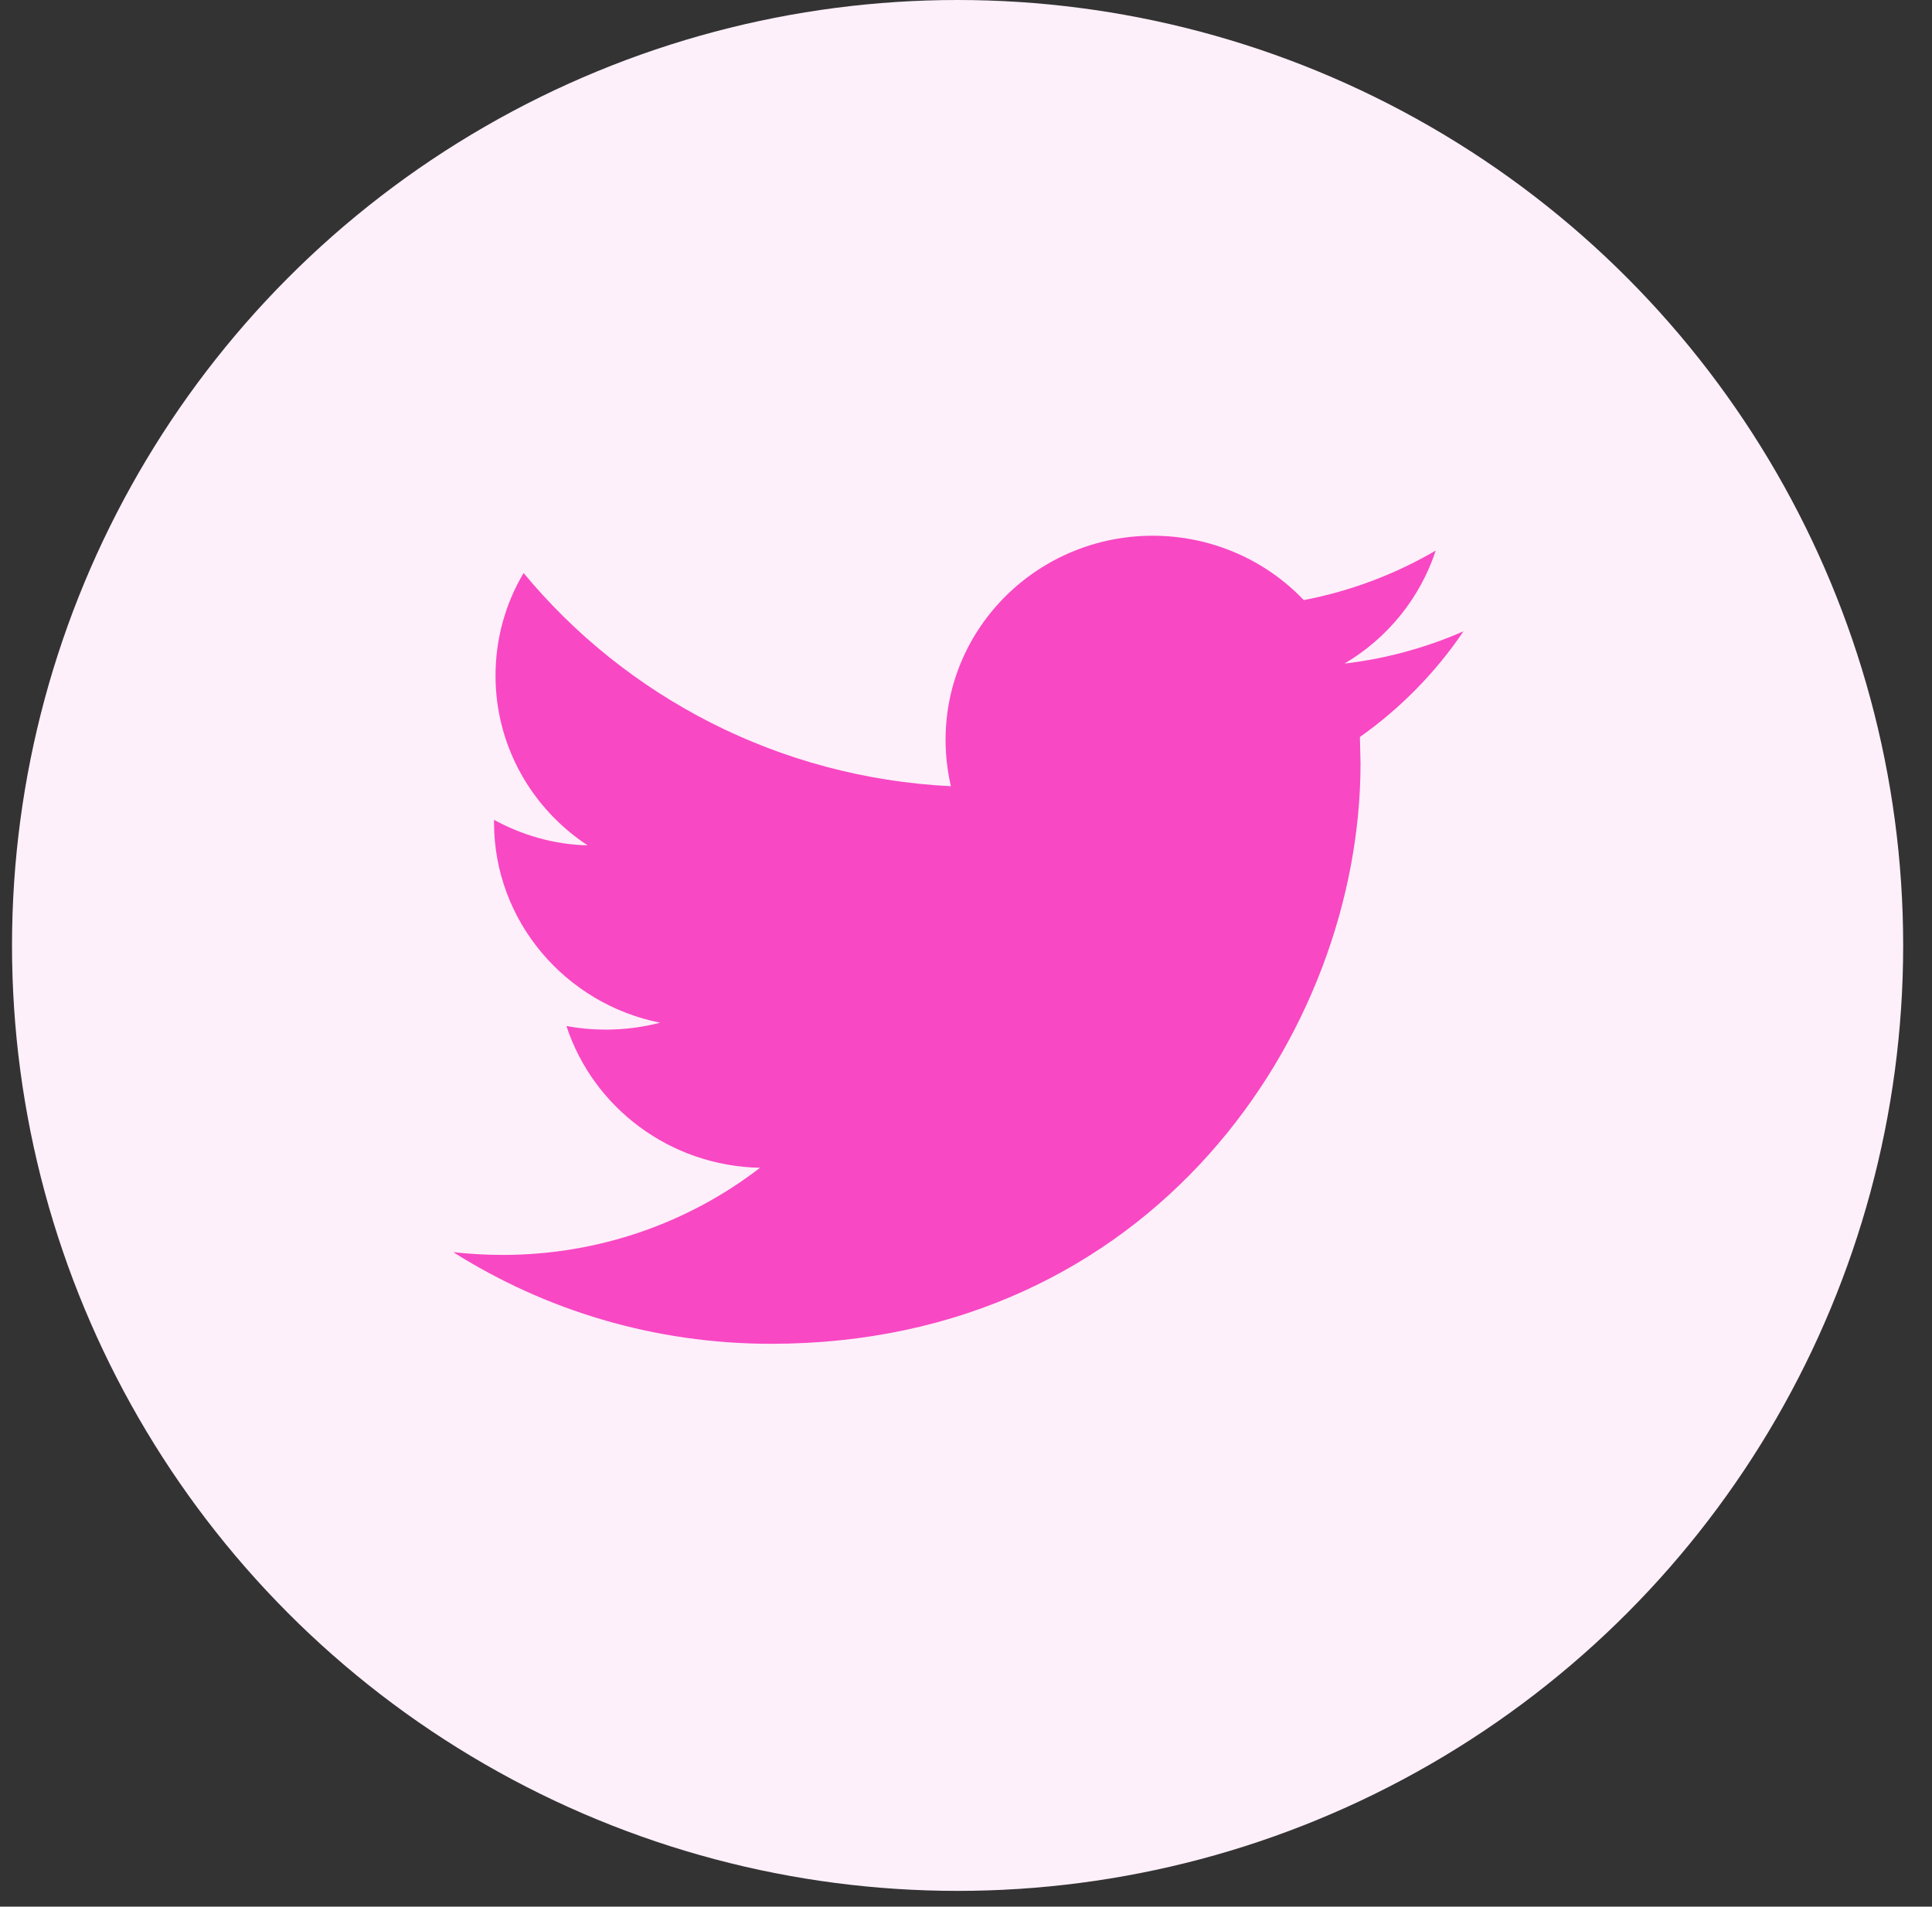
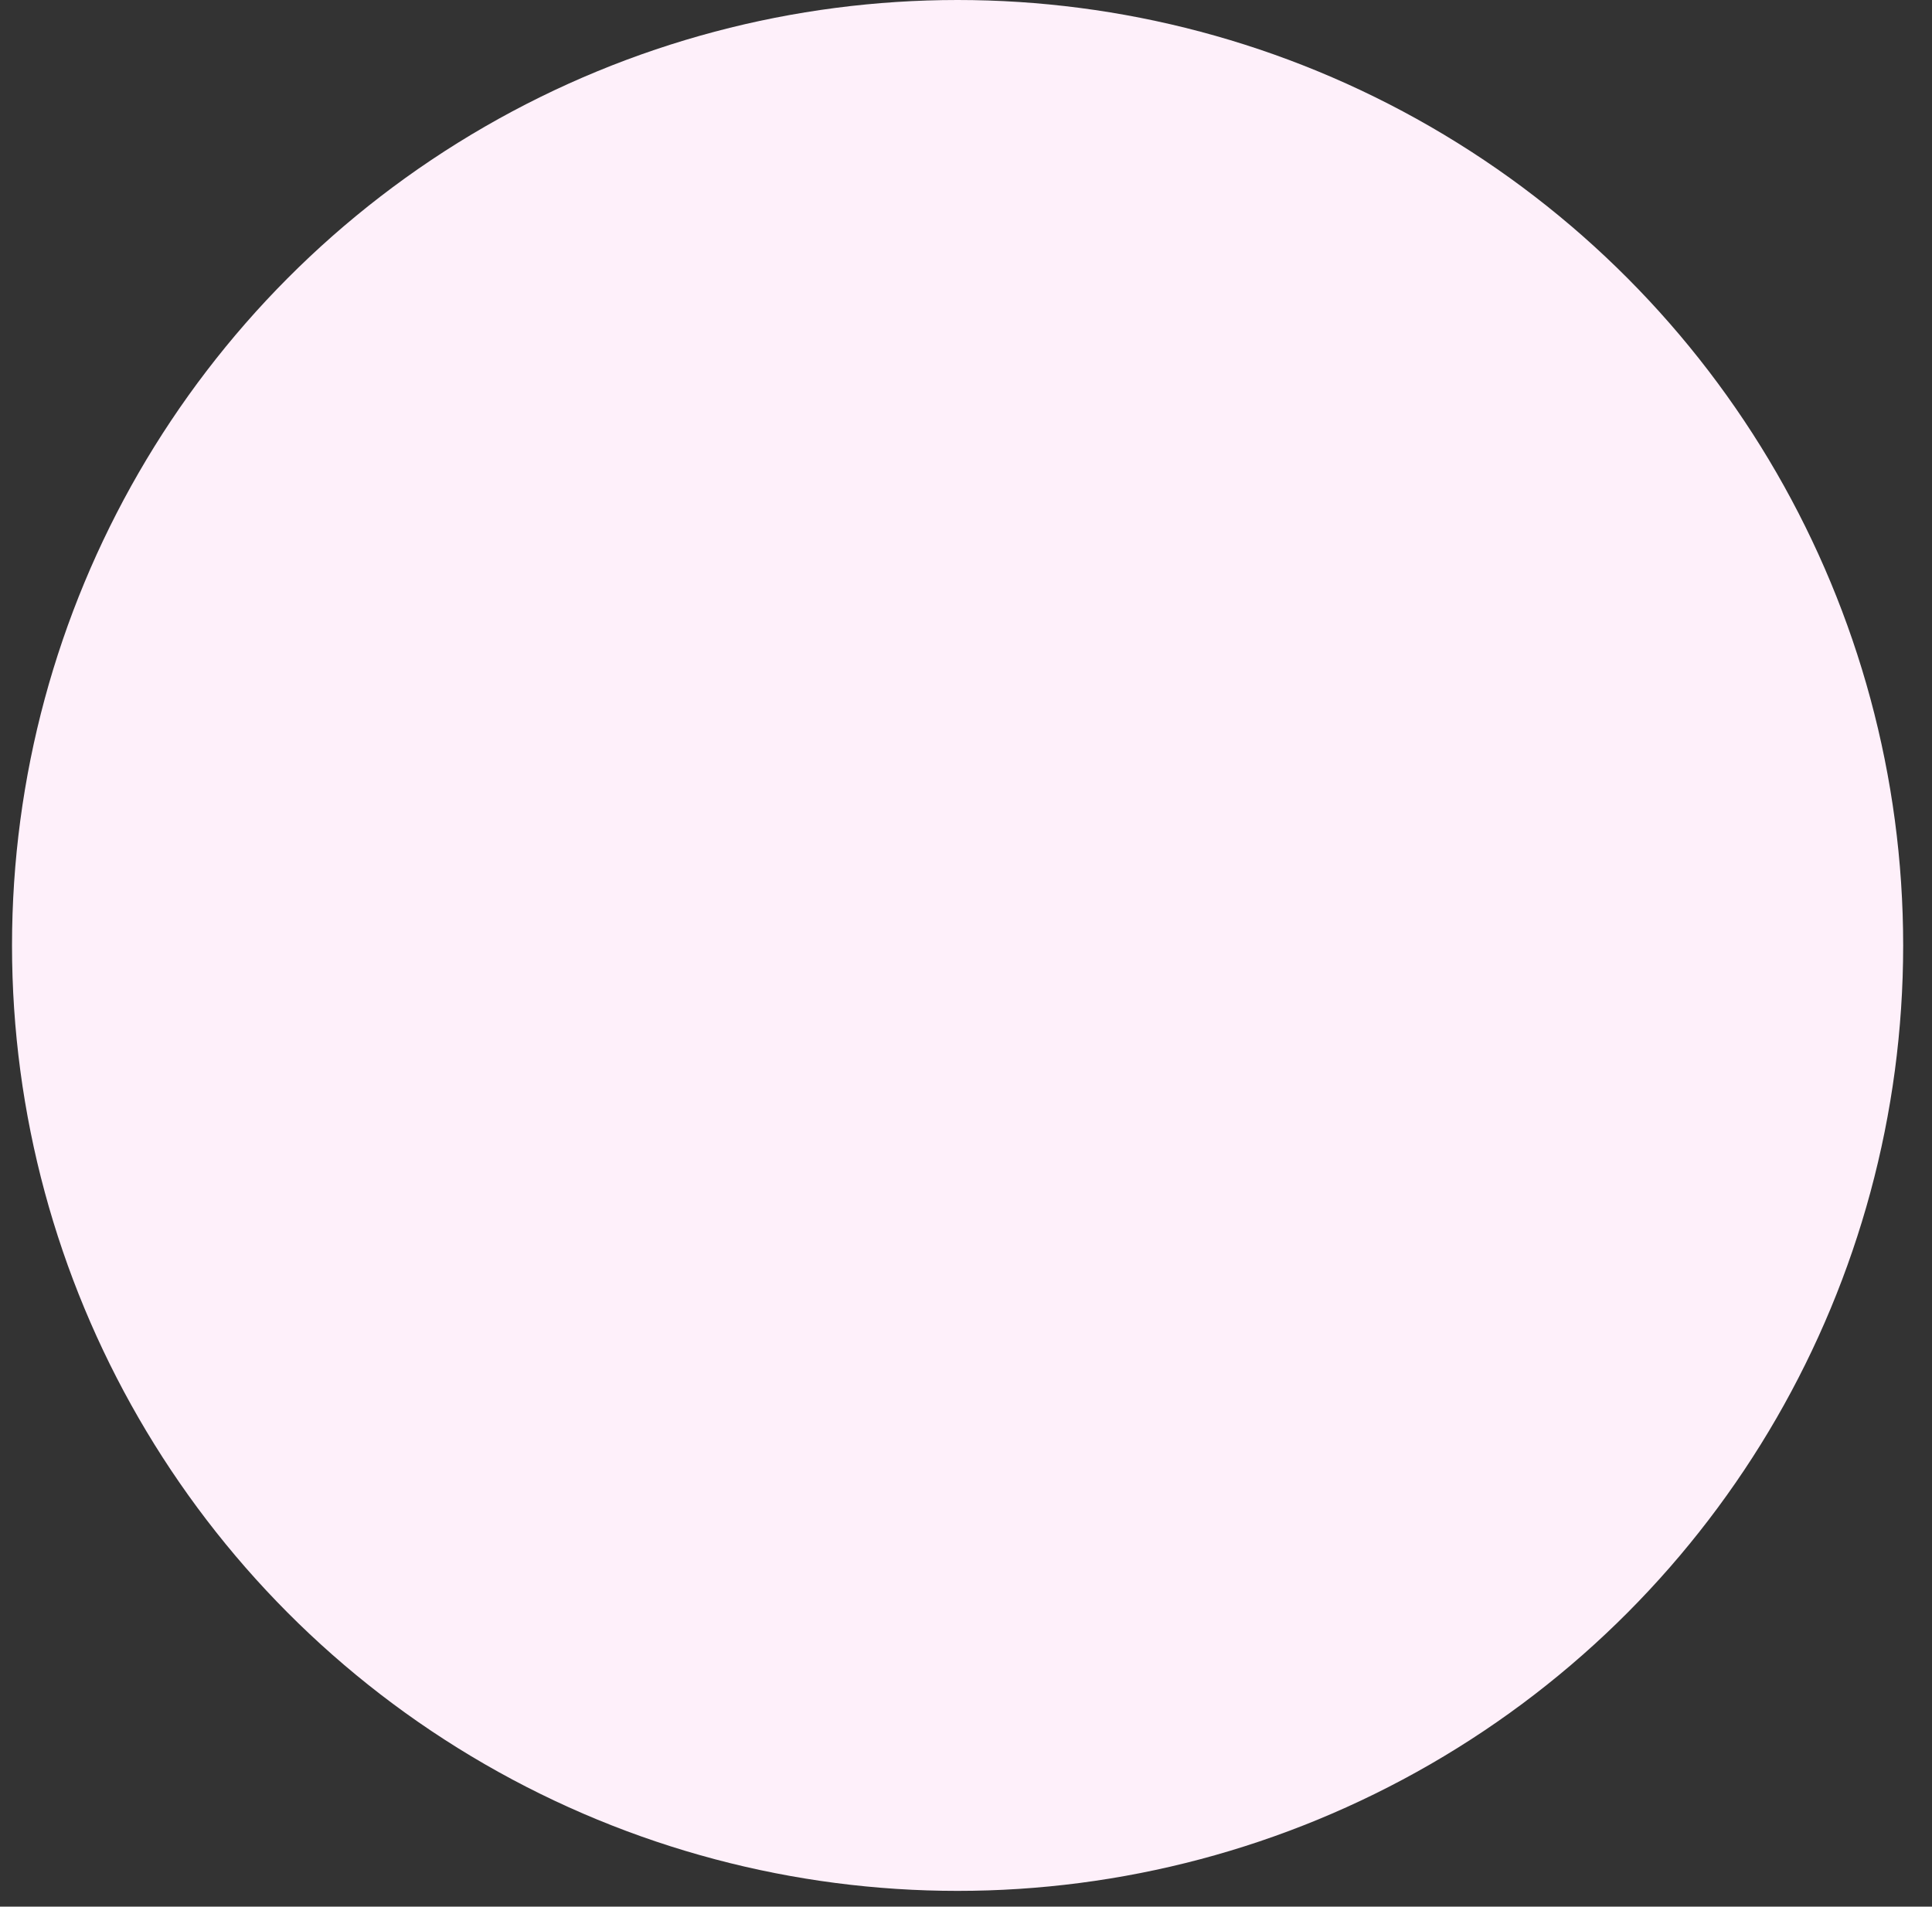
<svg xmlns="http://www.w3.org/2000/svg" width="77px" height="76px" viewBox="0 0 77 76" version="1.1">
  <rect x="0" y="0" width="77" height="76" fill="#333333" stroke="none" />
  <title>aboutus-social-twitter</title>
  <g id="Page-1" stroke="none" stroke-width="1" fill="none" fill-rule="evenodd">
    <g id="aboutus-social-twitter" transform="translate(0.479, 0)">
      <g id="Group-10">
        <circle id="Oval-4" fill="#FEF0FA" fill-rule="nonzero" cx="37.686" cy="37.686" r="37.686" />
-         <path d="M53.106,26.451 C54.814,25.444 56.116,23.849 56.742,21.947 C55.144,22.879 53.376,23.557 51.483,23.92 C49.986,22.346 47.835,21.355 45.463,21.355 C40.906,21.355 37.207,24.998 37.207,29.487 C37.207,30.128 37.283,30.745 37.418,31.339 C30.548,30.999 24.468,27.768 20.389,22.842 C19.675,24.041 19.27,25.444 19.27,26.934 C19.27,29.753 20.732,32.247 22.943,33.697 C21.591,33.663 20.327,33.288 19.21,32.68 L19.21,32.779 C19.21,36.723 22.059,40.013 25.83,40.766 C25.142,40.945 24.406,41.041 23.657,41.041 C23.129,41.041 22.613,40.995 22.097,40.899 C23.154,44.13 26.199,46.475 29.812,46.549 C26.985,48.726 23.421,50.022 19.553,50.022 C18.889,50.022 18.238,49.984 17.587,49.913 C21.248,52.224 25.585,53.565 30.252,53.565 C45.438,53.565 53.745,41.174 53.745,30.432 L53.72,29.378 C55.342,28.229 56.742,26.801 57.849,25.165 C56.374,25.81 54.776,26.256 53.106,26.451 Z" id="Icon/Social/Twitter-Copy" fill="#F848C4" />
      </g>
      <g id="Icon/Social/Twitter" transform="translate(17.273, 21.355)" />
    </g>
  </g>
</svg>